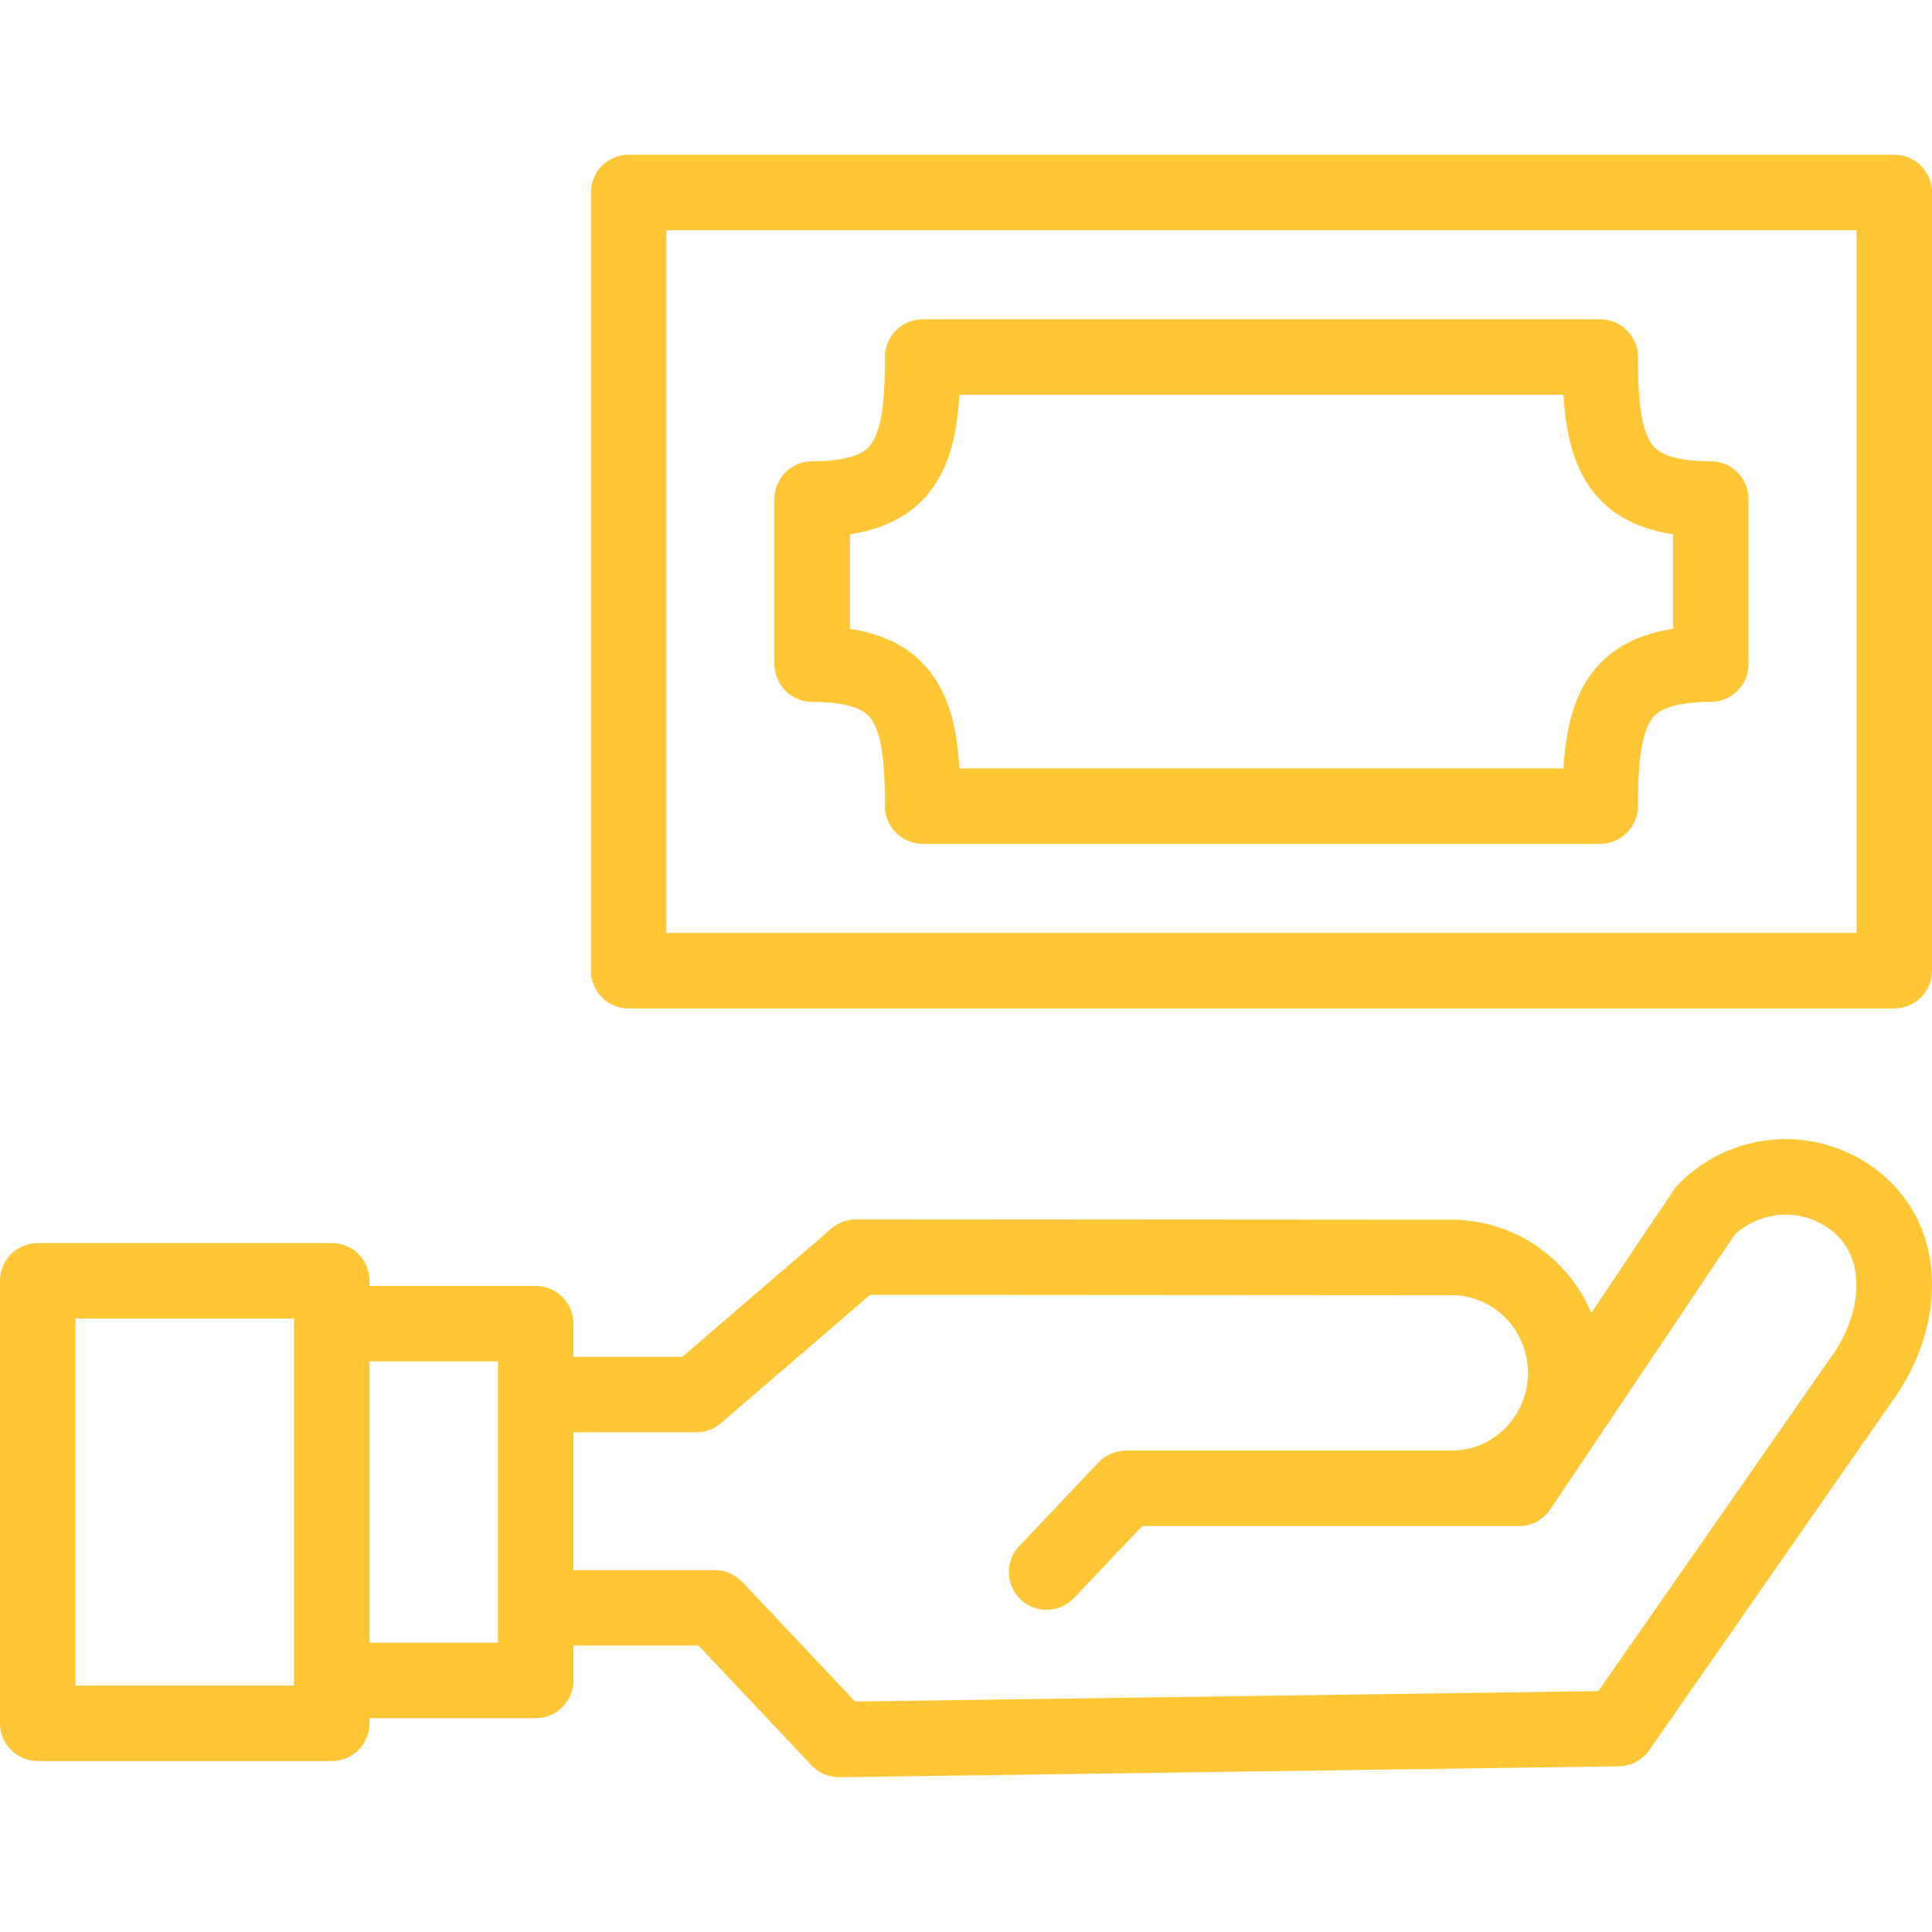
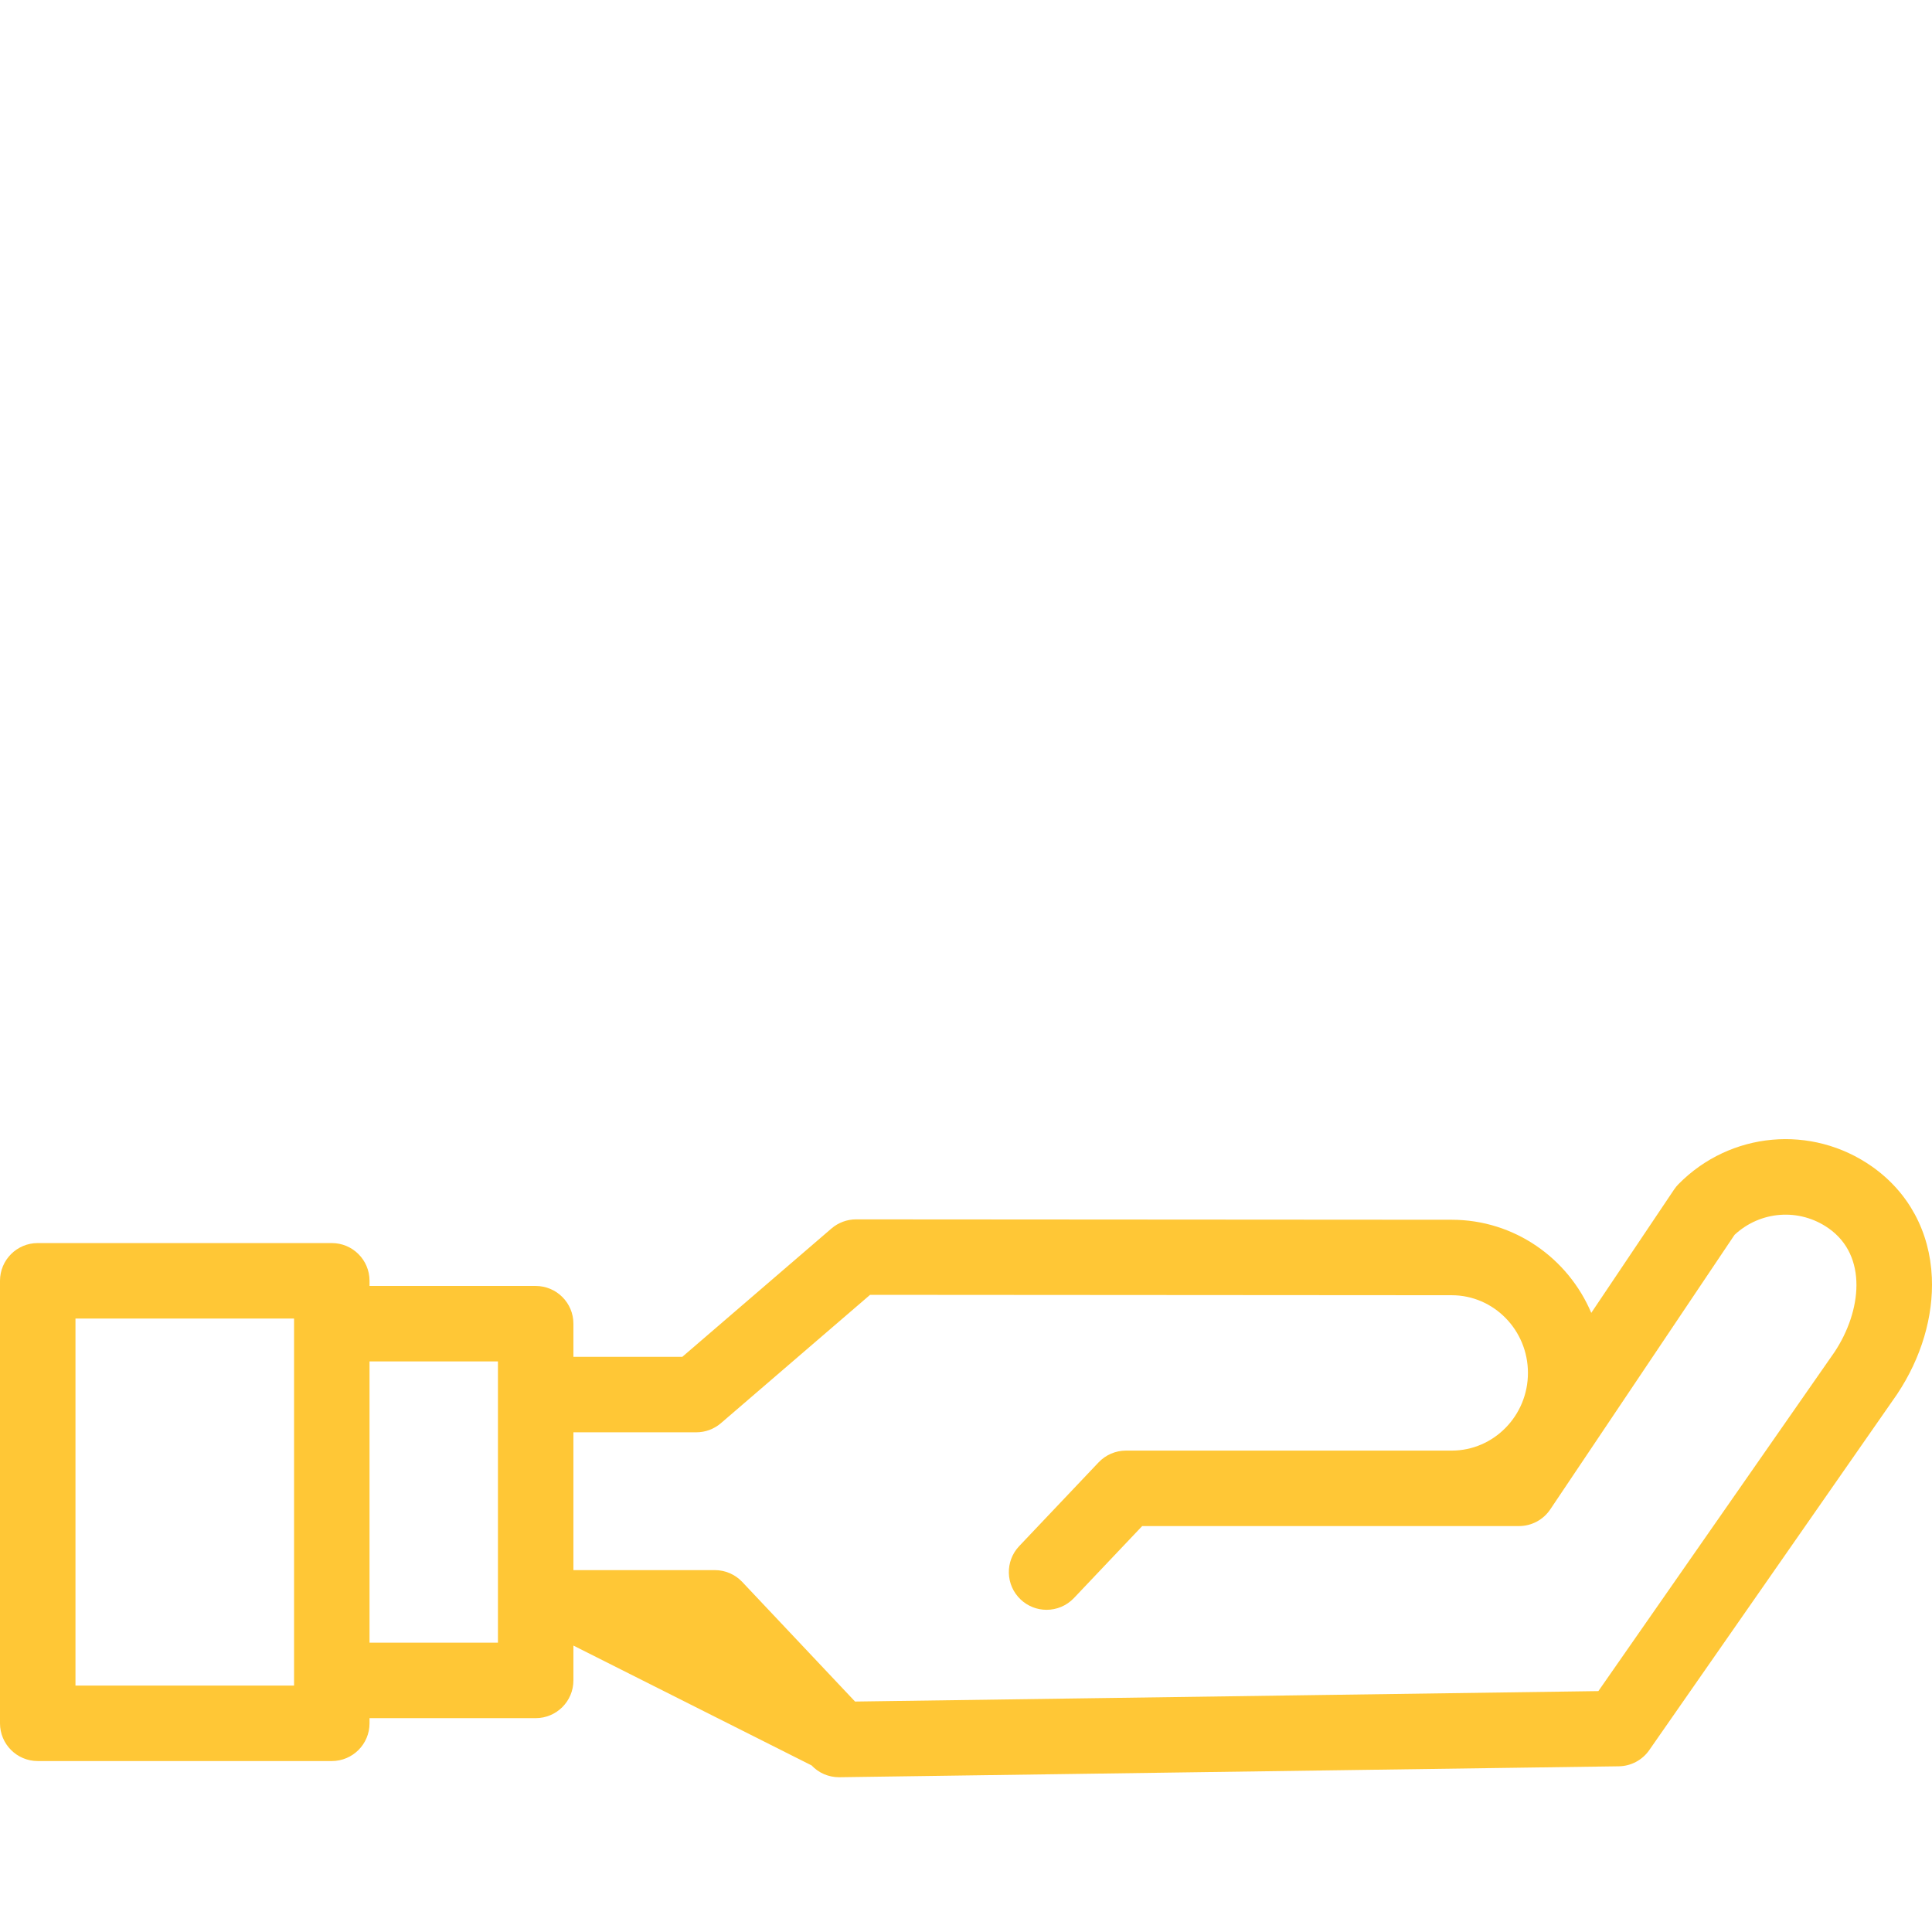
<svg xmlns="http://www.w3.org/2000/svg" width="64" height="64" viewBox="0 0 64 64" fill="none">
-   <path d="M62.75 5.126H20.824C20.134 5.126 19.574 5.686 19.574 6.376V32.155C19.574 32.846 20.134 33.405 20.824 33.405H62.75C63.44 33.405 64 32.846 64 32.155V6.376C64 5.686 63.44 5.126 62.75 5.126ZM61.5 30.905H22.074V7.626H61.5V30.905Z" fill="#FFC736" />
-   <path d="M26.904 23.251C28.481 23.251 28.774 23.69 28.884 23.855C29.264 24.426 29.315 25.615 29.315 26.703C29.315 27.394 29.875 27.953 30.565 27.953H53.009C53.7 27.953 54.259 27.394 54.259 26.703C54.259 25.615 54.311 24.426 54.691 23.855C54.801 23.69 55.093 23.251 56.67 23.251C57.361 23.251 57.92 22.691 57.92 22.001V16.53C57.92 15.839 57.361 15.28 56.67 15.28C55.093 15.28 54.801 14.841 54.691 14.675C54.311 14.104 54.259 12.915 54.259 11.827C54.259 11.137 53.7 10.577 53.009 10.577H30.565C29.875 10.577 29.315 11.137 29.315 11.827C29.315 12.915 29.264 14.104 28.884 14.675C28.774 14.841 28.482 15.28 26.904 15.28C26.214 15.28 25.654 15.839 25.654 16.53V22.001C25.654 22.691 26.214 23.251 26.904 23.251ZM28.154 17.698C29.168 17.546 30.25 17.134 30.965 16.061C31.496 15.264 31.709 14.274 31.782 13.077H51.792C51.865 14.274 52.079 15.263 52.61 16.061C53.324 17.134 54.406 17.546 55.42 17.698V20.833C54.406 20.984 53.324 21.396 52.61 22.47C52.079 23.267 51.865 24.257 51.792 25.453H31.782C31.709 24.257 31.496 23.267 30.965 22.47C30.25 21.396 29.168 20.985 28.154 20.833L28.154 17.698Z" fill="#FFC736" />
-   <path d="M62.014 38.644C60.017 37.241 57.321 37.484 55.604 39.224C55.549 39.279 55.499 39.34 55.456 39.405L52.713 43.491C51.946 41.679 50.162 40.406 48.089 40.406L28.36 40.393H28.36C28.06 40.393 27.771 40.5 27.544 40.695L22.602 44.947H18.995V43.849C18.995 43.158 18.435 42.599 17.745 42.599H12.241V42.428C12.241 41.737 11.681 41.178 10.991 41.178H1.25C0.56 41.178 0 41.737 0 42.428V57.087C0 57.778 0.56 58.337 1.25 58.337H10.991C11.681 58.337 12.241 57.778 12.241 57.087V56.916H17.745C18.435 56.916 18.995 56.357 18.995 55.666V54.512H23.14L26.884 58.481C27.12 58.732 27.449 58.873 27.793 58.873C27.799 58.873 27.805 58.873 27.811 58.873L53.625 58.511C54.028 58.505 54.403 58.306 54.633 57.976L62.835 46.198C62.84 46.19 62.845 46.183 62.85 46.175C63.645 44.981 64.051 43.611 63.995 42.318C63.929 40.801 63.225 39.496 62.014 38.644ZM9.741 55.837H2.5V43.678H9.741V55.837ZM16.495 54.416H12.241V45.098H16.495V54.416ZM60.776 44.781L52.948 56.02L28.325 56.366L24.588 52.404C24.352 52.154 24.023 52.012 23.679 52.012H18.995V47.447H23.066C23.365 47.447 23.654 47.34 23.881 47.145L28.823 42.893L48.089 42.906C49.482 42.906 50.615 44.06 50.615 45.48C50.615 46.898 49.482 48.053 48.089 48.053C48.087 48.053 48.085 48.053 48.084 48.053H37.299C36.956 48.053 36.628 48.194 36.392 48.443L33.762 51.217C33.287 51.718 33.308 52.509 33.809 52.984C34.051 53.213 34.36 53.327 34.669 53.327C35 53.327 35.33 53.196 35.576 52.937L37.836 50.553L50.317 50.553H50.317C50.734 50.553 51.123 50.346 51.355 50L57.459 40.906C58.317 40.106 59.611 40.011 60.576 40.69C61.879 41.605 61.663 43.438 60.776 44.781Z" fill="#FFC736" />
+   <path d="M62.014 38.644C60.017 37.241 57.321 37.484 55.604 39.224C55.549 39.279 55.499 39.34 55.456 39.405L52.713 43.491C51.946 41.679 50.162 40.406 48.089 40.406L28.36 40.393H28.36C28.06 40.393 27.771 40.5 27.544 40.695L22.602 44.947H18.995V43.849C18.995 43.158 18.435 42.599 17.745 42.599H12.241V42.428C12.241 41.737 11.681 41.178 10.991 41.178H1.25C0.56 41.178 0 41.737 0 42.428V57.087C0 57.778 0.56 58.337 1.25 58.337H10.991C11.681 58.337 12.241 57.778 12.241 57.087V56.916H17.745C18.435 56.916 18.995 56.357 18.995 55.666V54.512L26.884 58.481C27.12 58.732 27.449 58.873 27.793 58.873C27.799 58.873 27.805 58.873 27.811 58.873L53.625 58.511C54.028 58.505 54.403 58.306 54.633 57.976L62.835 46.198C62.84 46.19 62.845 46.183 62.85 46.175C63.645 44.981 64.051 43.611 63.995 42.318C63.929 40.801 63.225 39.496 62.014 38.644ZM9.741 55.837H2.5V43.678H9.741V55.837ZM16.495 54.416H12.241V45.098H16.495V54.416ZM60.776 44.781L52.948 56.02L28.325 56.366L24.588 52.404C24.352 52.154 24.023 52.012 23.679 52.012H18.995V47.447H23.066C23.365 47.447 23.654 47.34 23.881 47.145L28.823 42.893L48.089 42.906C49.482 42.906 50.615 44.06 50.615 45.48C50.615 46.898 49.482 48.053 48.089 48.053C48.087 48.053 48.085 48.053 48.084 48.053H37.299C36.956 48.053 36.628 48.194 36.392 48.443L33.762 51.217C33.287 51.718 33.308 52.509 33.809 52.984C34.051 53.213 34.36 53.327 34.669 53.327C35 53.327 35.33 53.196 35.576 52.937L37.836 50.553L50.317 50.553H50.317C50.734 50.553 51.123 50.346 51.355 50L57.459 40.906C58.317 40.106 59.611 40.011 60.576 40.69C61.879 41.605 61.663 43.438 60.776 44.781Z" fill="#FFC736" />
</svg>